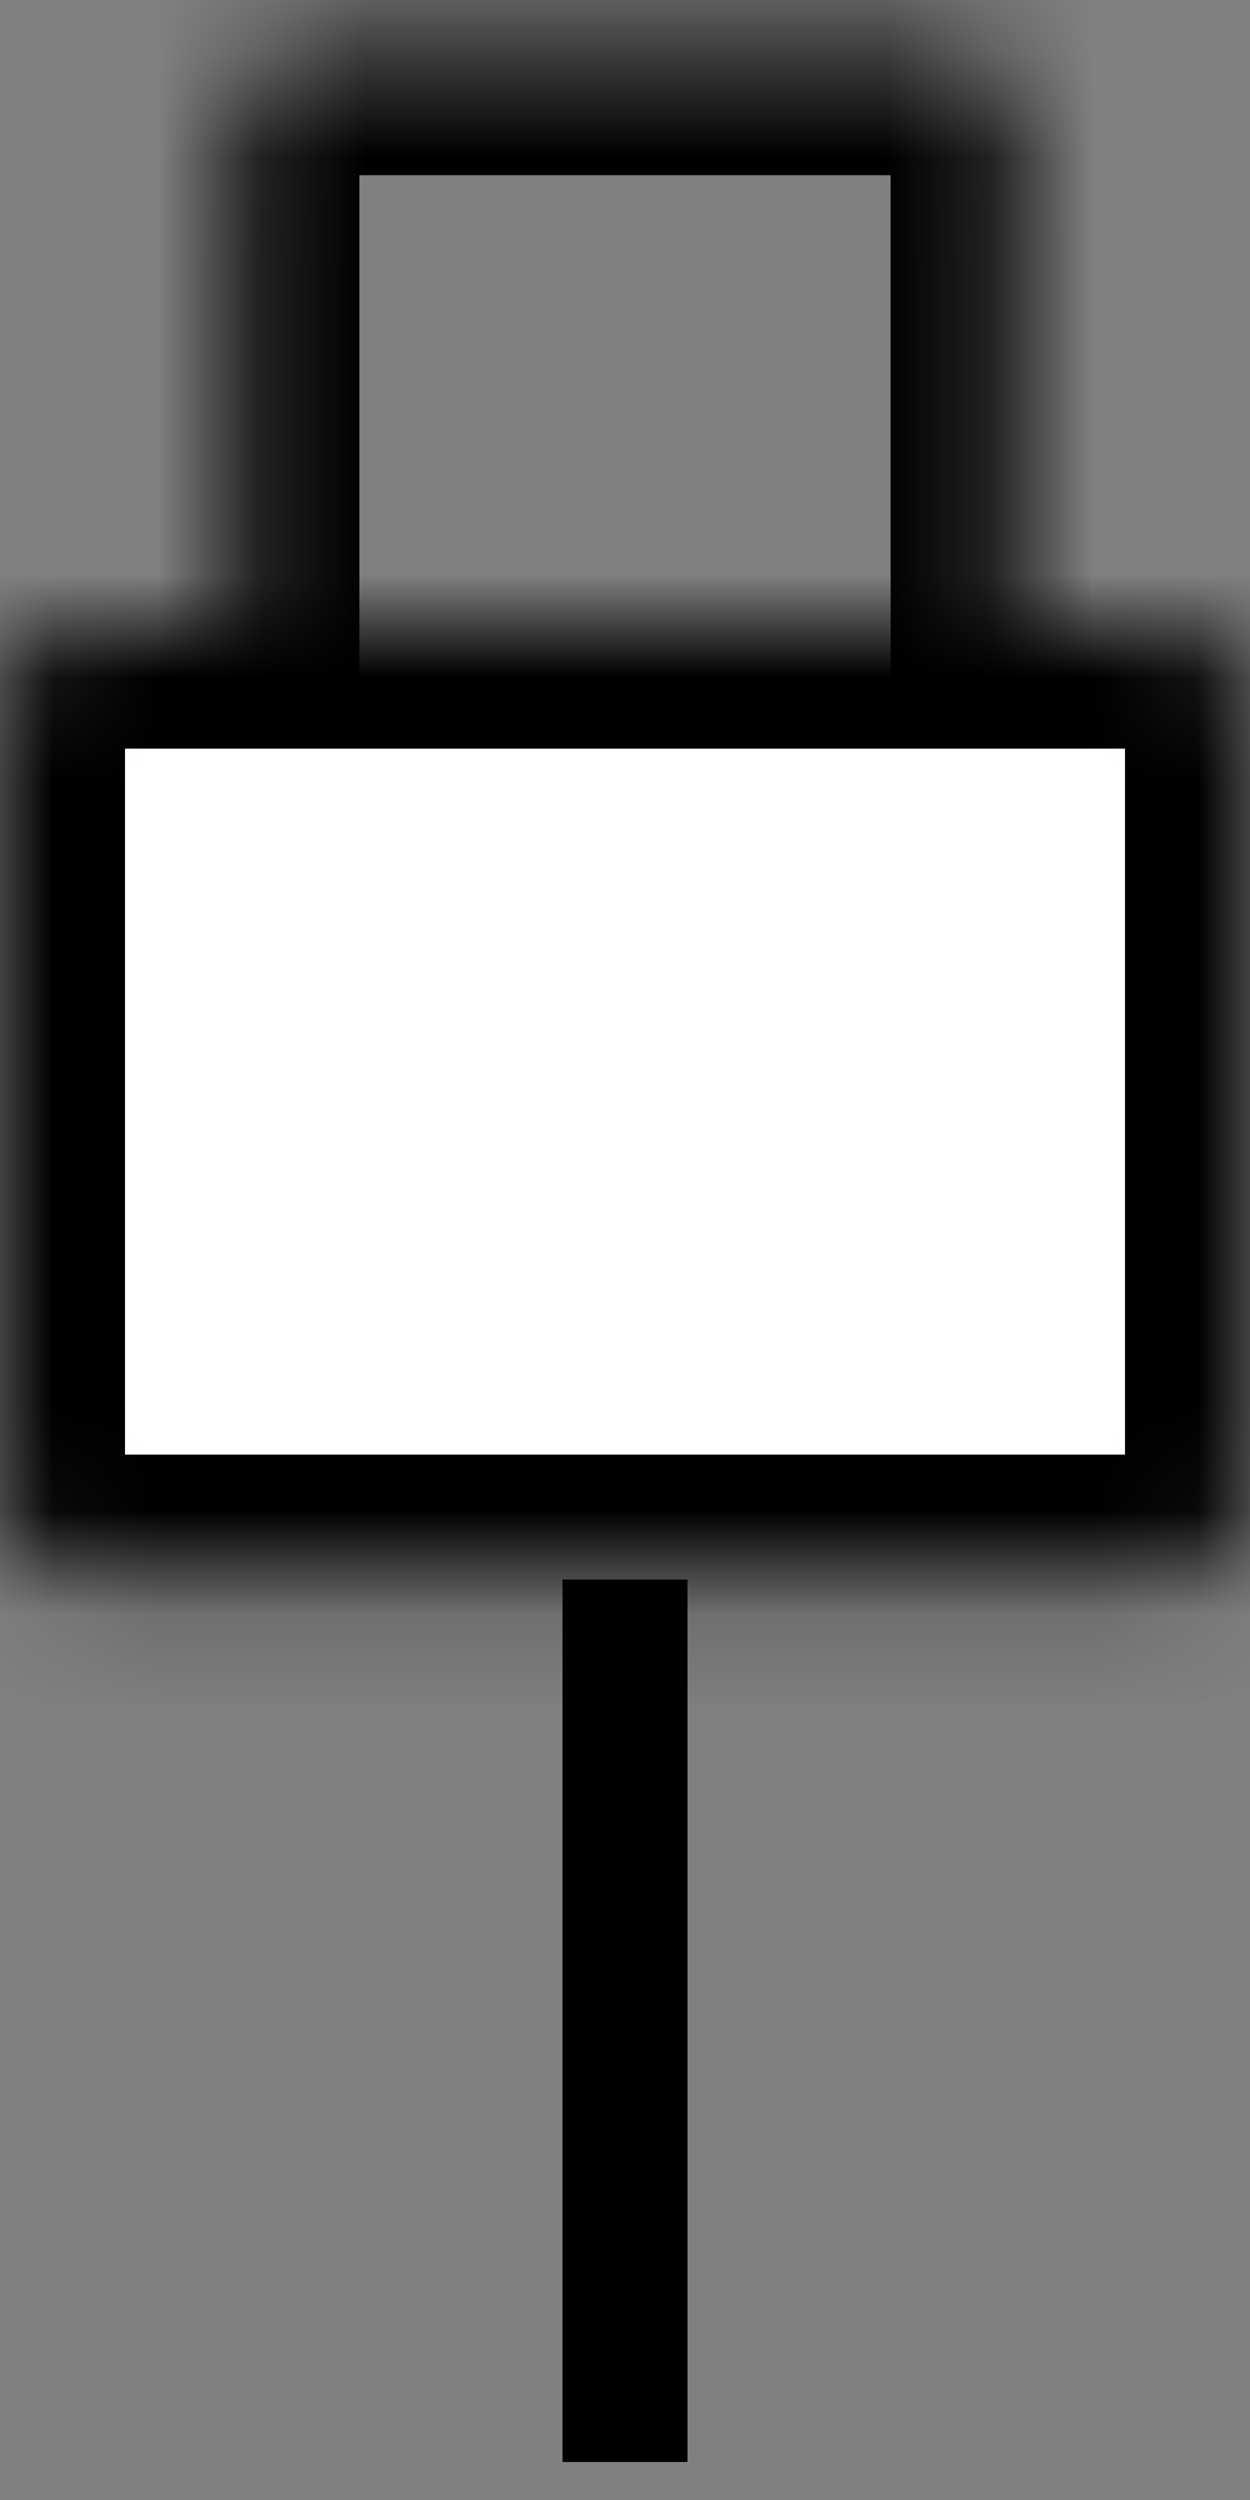
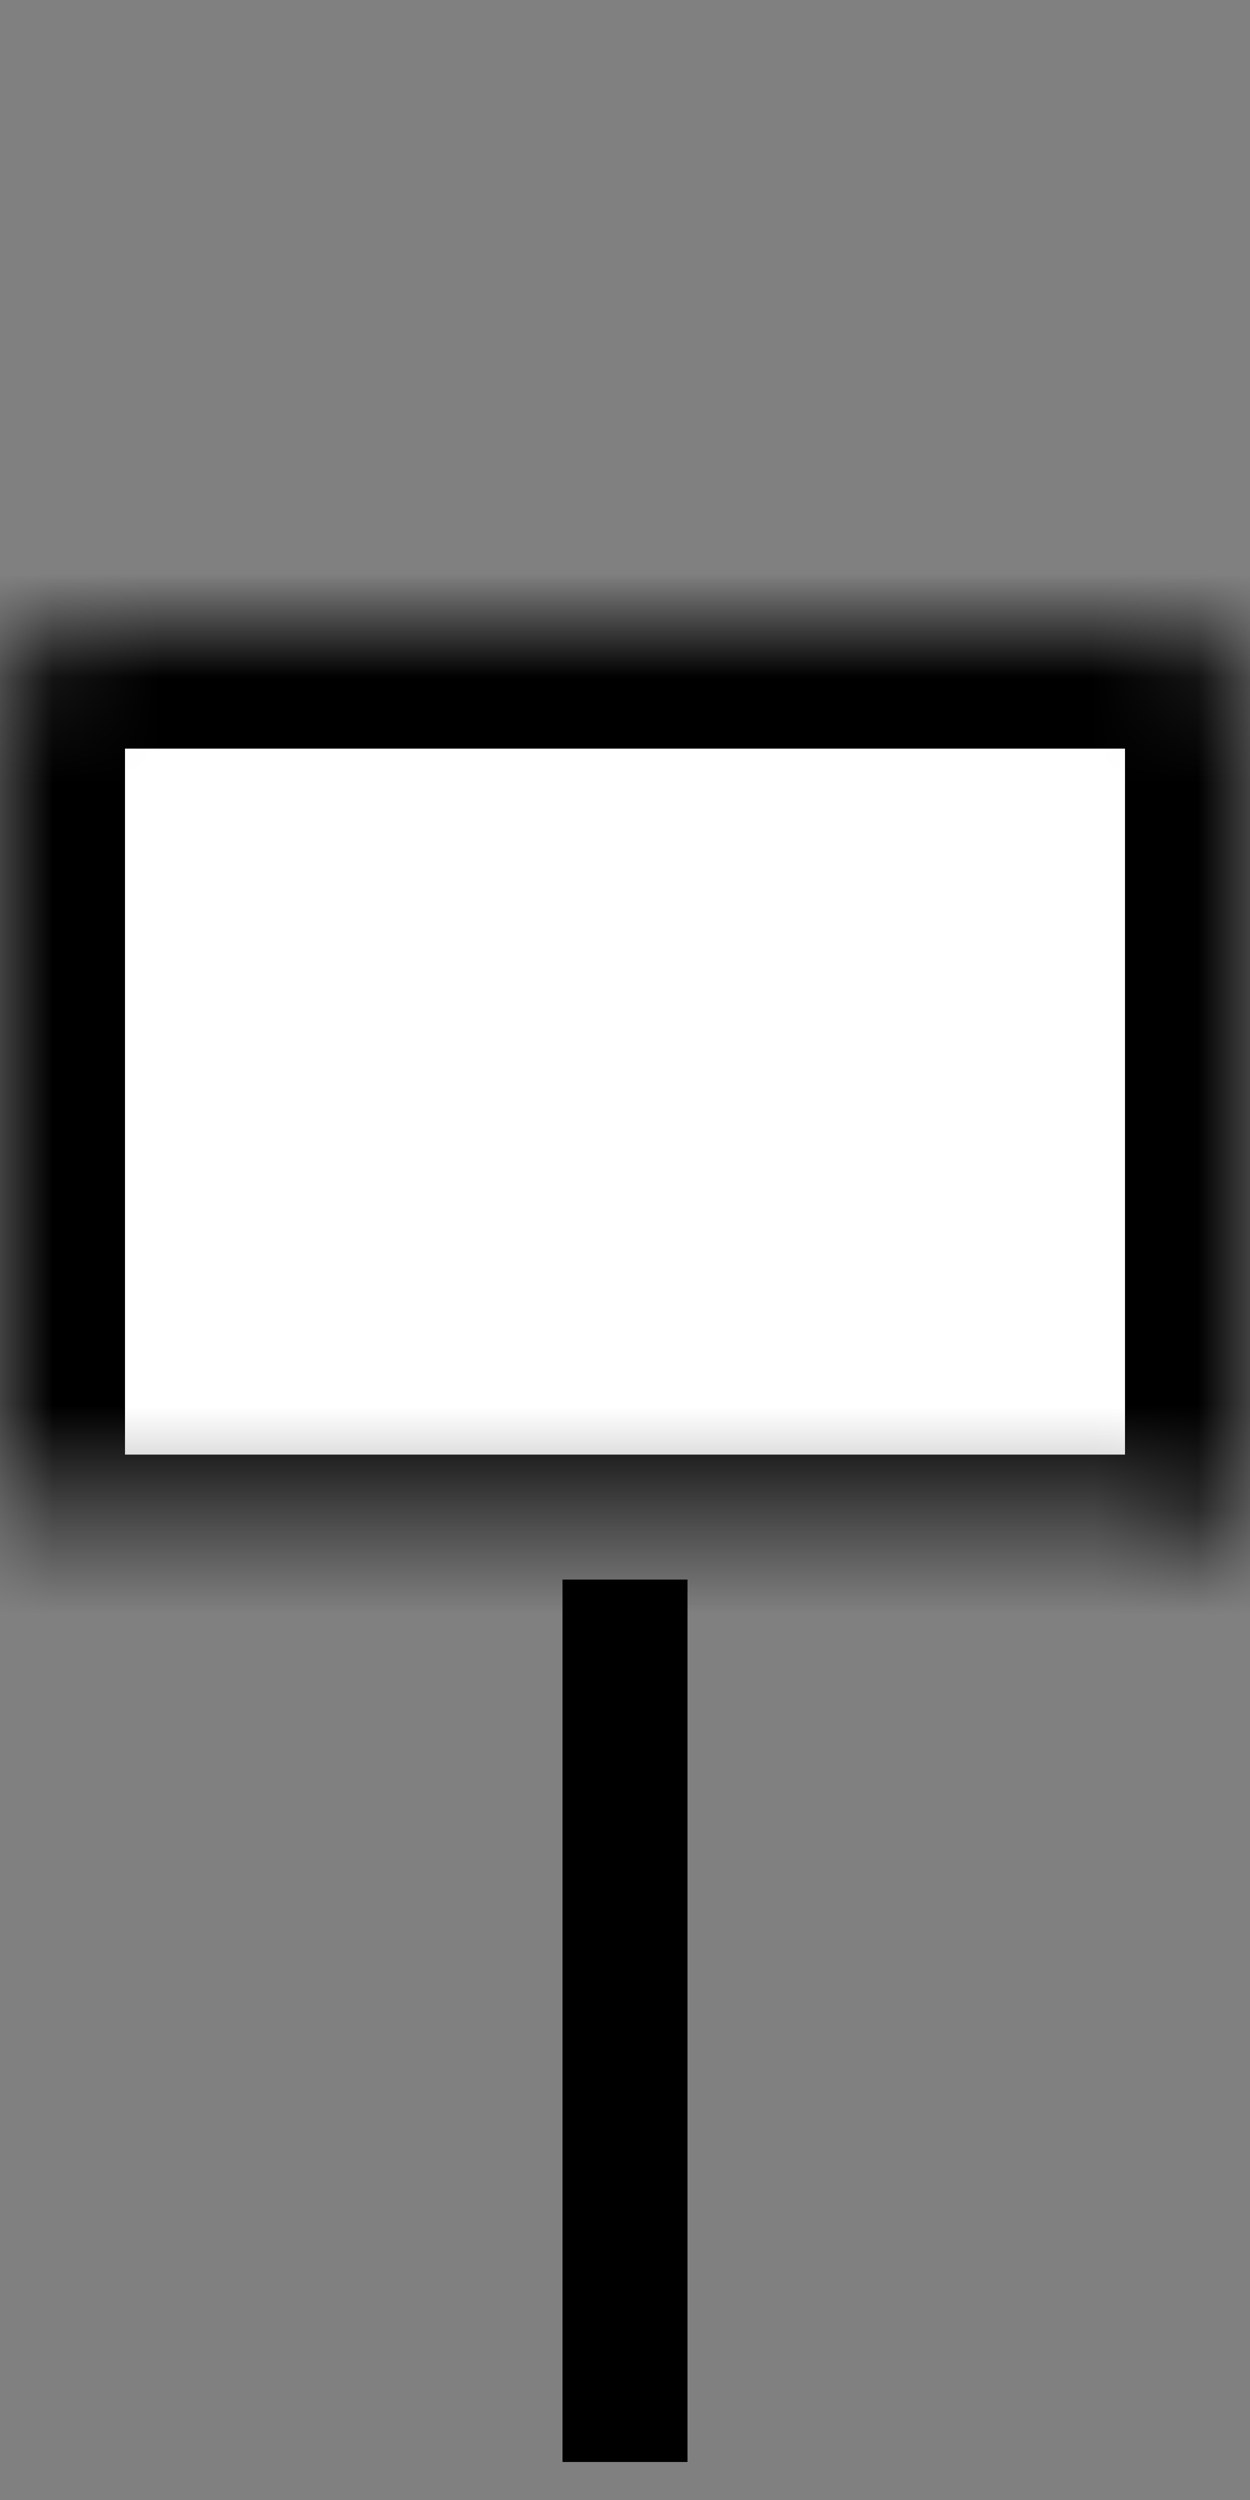
<svg xmlns="http://www.w3.org/2000/svg" width="12" height="24" viewBox="0 0 12 24" fill="none">
  <rect x="0" y="0" width="12" height="24" fill="#808080" stroke="none" />
  <path d="M6 15.164V23.635" stroke="black" stroke-width="1.2" />
  <mask id="mask0_4_87" style="mask-type:luminance" maskUnits="userSpaceOnUse" x="2" y="0" width="8" height="9">
-     <path d="M2.25 1.188C2.25 0.798 2.586 0.482 3 0.482H9C9.414 0.482 9.75 0.798 9.75 1.188V8.247H2.25V1.188Z" fill="white" />
-   </mask>
+     </mask>
  <g mask="url(#mask0_4_87)">
    <path d="M2.25 1.188C2.25 0.798 2.586 0.482 3 0.482H9C9.414 0.482 9.75 0.798 9.75 1.188V8.247H2.25V1.188Z" stroke="black" stroke-width="2.4" />
  </g>
  <mask id="mask1_4_87" style="mask-type:luminance" maskUnits="userSpaceOnUse" x="0" y="5" width="12" height="11">
-     <path d="M11.25 5.987H0.75C0.336 5.987 0 6.303 0 6.693V14.458C0 14.848 0.336 15.164 0.75 15.164H11.25C11.664 15.164 12 14.848 12 14.458V6.693C12 6.303 11.664 5.987 11.25 5.987Z" fill="white" />
+     <path d="M11.25 5.987H0.75C0.336 5.987 0 6.303 0 6.693V14.458H11.25C11.664 15.164 12 14.848 12 14.458V6.693C12 6.303 11.664 5.987 11.25 5.987Z" fill="white" />
  </mask>
  <g mask="url(#mask1_4_87)">
    <path d="M11.25 5.987H0.75C0.336 5.987 0 6.303 0 6.693V14.458C0 14.848 0.336 15.164 0.75 15.164H11.25C11.664 15.164 12 14.848 12 14.458V6.693C12 6.303 11.664 5.987 11.25 5.987Z" fill="white" stroke="black" stroke-width="2.4" />
  </g>
</svg>